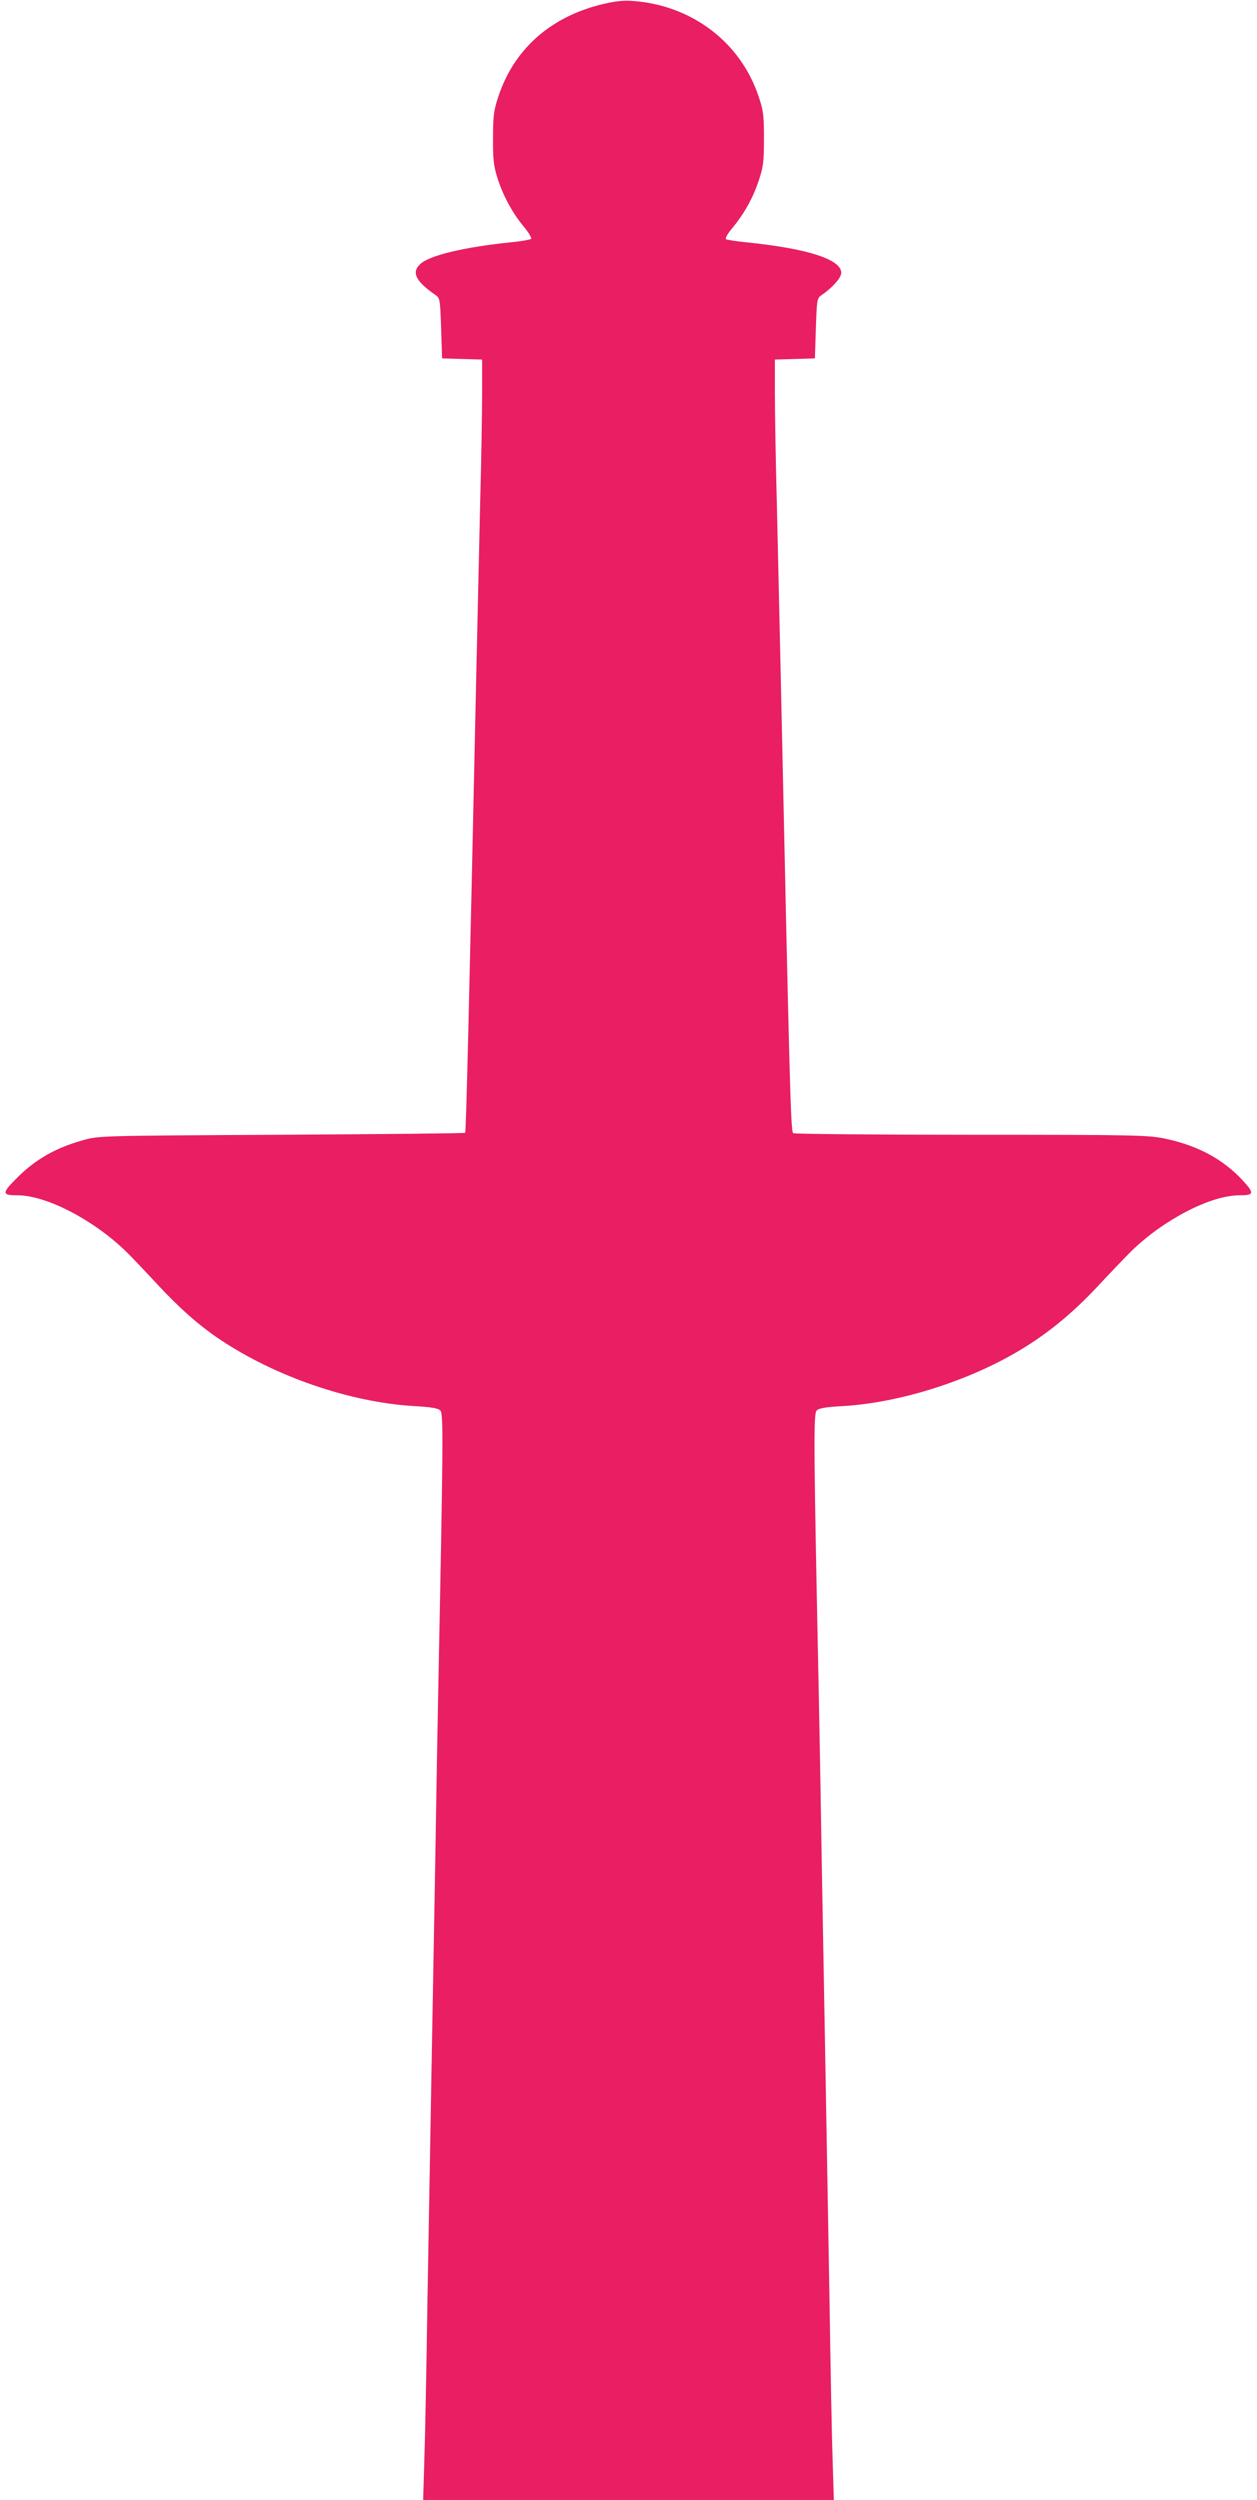
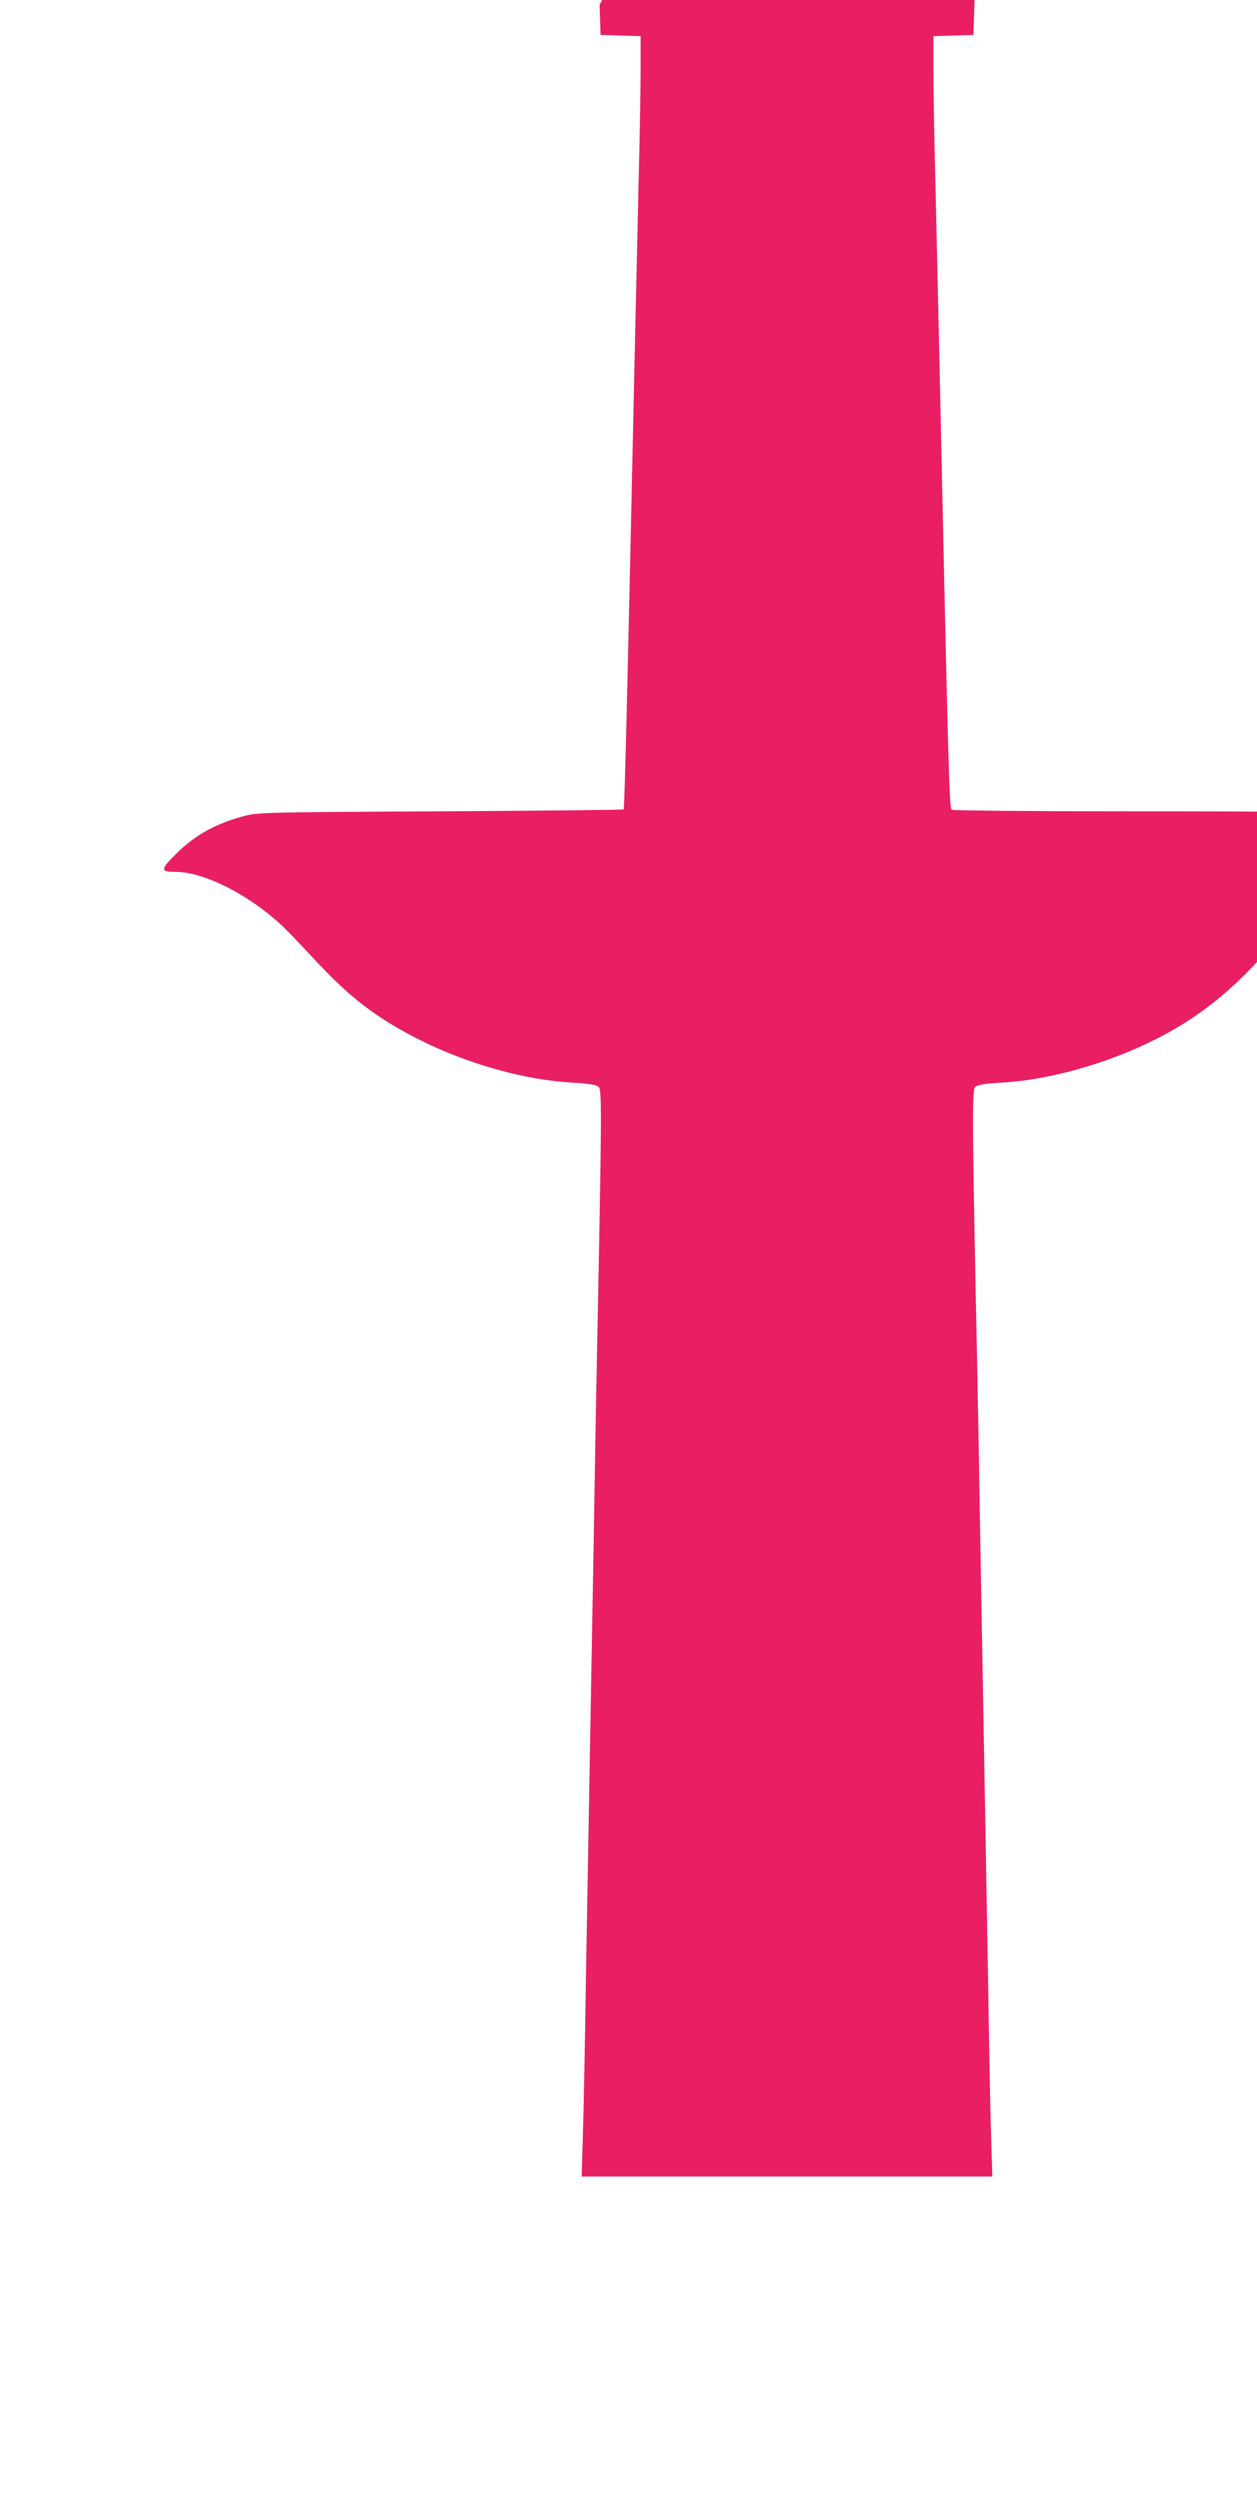
<svg xmlns="http://www.w3.org/2000/svg" version="1.0" width="644pt" height="1280pt" viewBox="0 0 644 1280" preserveAspectRatio="xMidYMid meet">
  <g transform="translate(0,1280) scale(0.1,-0.1)" fill="#e91e63" stroke="none">
-     <path d="M3072 12775 c-259 -67 -440 -231 -519 -470 -23 -69 -27 -97 -27 -210 -1 -109 3 -142 22 -205 29 -91 76 -179 136 -251 25 -30 41 -58 37 -62 -4 -4 -53 -13 -107 -18 -235 -24 -415 -67 -461 -111 -46 -43 -24 -88 79 -159 22 -16 23 -23 28 -170 l5 -154 103 -3 102 -3 0 -168 c0 -93 -4 -348 -10 -567 -5 -220 -14 -617 -20 -884 -38 -1758 -52 -2335 -57 -2340 -3 -3 -426 -7 -941 -10 -934 -5 -937 -5 -1017 -28 -137 -38 -239 -96 -330 -185 -87 -86 -88 -97 -6 -97 148 0 389 -125 556 -287 28 -27 101 -104 163 -171 116 -124 209 -206 317 -279 285 -191 666 -322 993 -342 90 -5 127 -11 138 -23 16 -16 15 -146 -11 -1448 -3 -146 -10 -533 -15 -860 -6 -327 -15 -829 -20 -1115 -5 -286 -14 -797 -20 -1135 -5 -338 -12 -706 -16 -817 l-6 -203 1052 0 1052 0 -6 198 c-4 108 -11 476 -16 817 -6 341 -15 854 -20 1140 -5 286 -14 788 -20 1115 -5 327 -12 710 -15 850 -26 1260 -28 1442 -11 1458 11 12 47 18 138 23 278 17 611 119 871 267 158 90 293 199 429 344 68 73 146 154 173 181 166 162 407 287 555 287 76 0 78 10 16 77 -101 109 -232 179 -401 214 -84 17 -151 19 -990 19 -495 0 -905 4 -911 8 -13 8 -18 213 -64 2342 -6 267 -15 664 -20 884 -6 219 -10 474 -10 567 l0 168 103 3 102 3 5 154 c5 148 6 154 29 170 55 37 101 89 101 114 0 69 -172 124 -482 156 -54 5 -102 13 -108 16 -6 4 6 26 30 55 61 73 108 156 137 245 24 71 27 96 27 215 0 120 -3 144 -27 215 -94 283 -349 473 -657 491 -46 2 -92 -4 -158 -21z" />
+     <path d="M3072 12775 l5 -154 103 -3 102 -3 0 -168 c0 -93 -4 -348 -10 -567 -5 -220 -14 -617 -20 -884 -38 -1758 -52 -2335 -57 -2340 -3 -3 -426 -7 -941 -10 -934 -5 -937 -5 -1017 -28 -137 -38 -239 -96 -330 -185 -87 -86 -88 -97 -6 -97 148 0 389 -125 556 -287 28 -27 101 -104 163 -171 116 -124 209 -206 317 -279 285 -191 666 -322 993 -342 90 -5 127 -11 138 -23 16 -16 15 -146 -11 -1448 -3 -146 -10 -533 -15 -860 -6 -327 -15 -829 -20 -1115 -5 -286 -14 -797 -20 -1135 -5 -338 -12 -706 -16 -817 l-6 -203 1052 0 1052 0 -6 198 c-4 108 -11 476 -16 817 -6 341 -15 854 -20 1140 -5 286 -14 788 -20 1115 -5 327 -12 710 -15 850 -26 1260 -28 1442 -11 1458 11 12 47 18 138 23 278 17 611 119 871 267 158 90 293 199 429 344 68 73 146 154 173 181 166 162 407 287 555 287 76 0 78 10 16 77 -101 109 -232 179 -401 214 -84 17 -151 19 -990 19 -495 0 -905 4 -911 8 -13 8 -18 213 -64 2342 -6 267 -15 664 -20 884 -6 219 -10 474 -10 567 l0 168 103 3 102 3 5 154 c5 148 6 154 29 170 55 37 101 89 101 114 0 69 -172 124 -482 156 -54 5 -102 13 -108 16 -6 4 6 26 30 55 61 73 108 156 137 245 24 71 27 96 27 215 0 120 -3 144 -27 215 -94 283 -349 473 -657 491 -46 2 -92 -4 -158 -21z" />
  </g>
</svg>